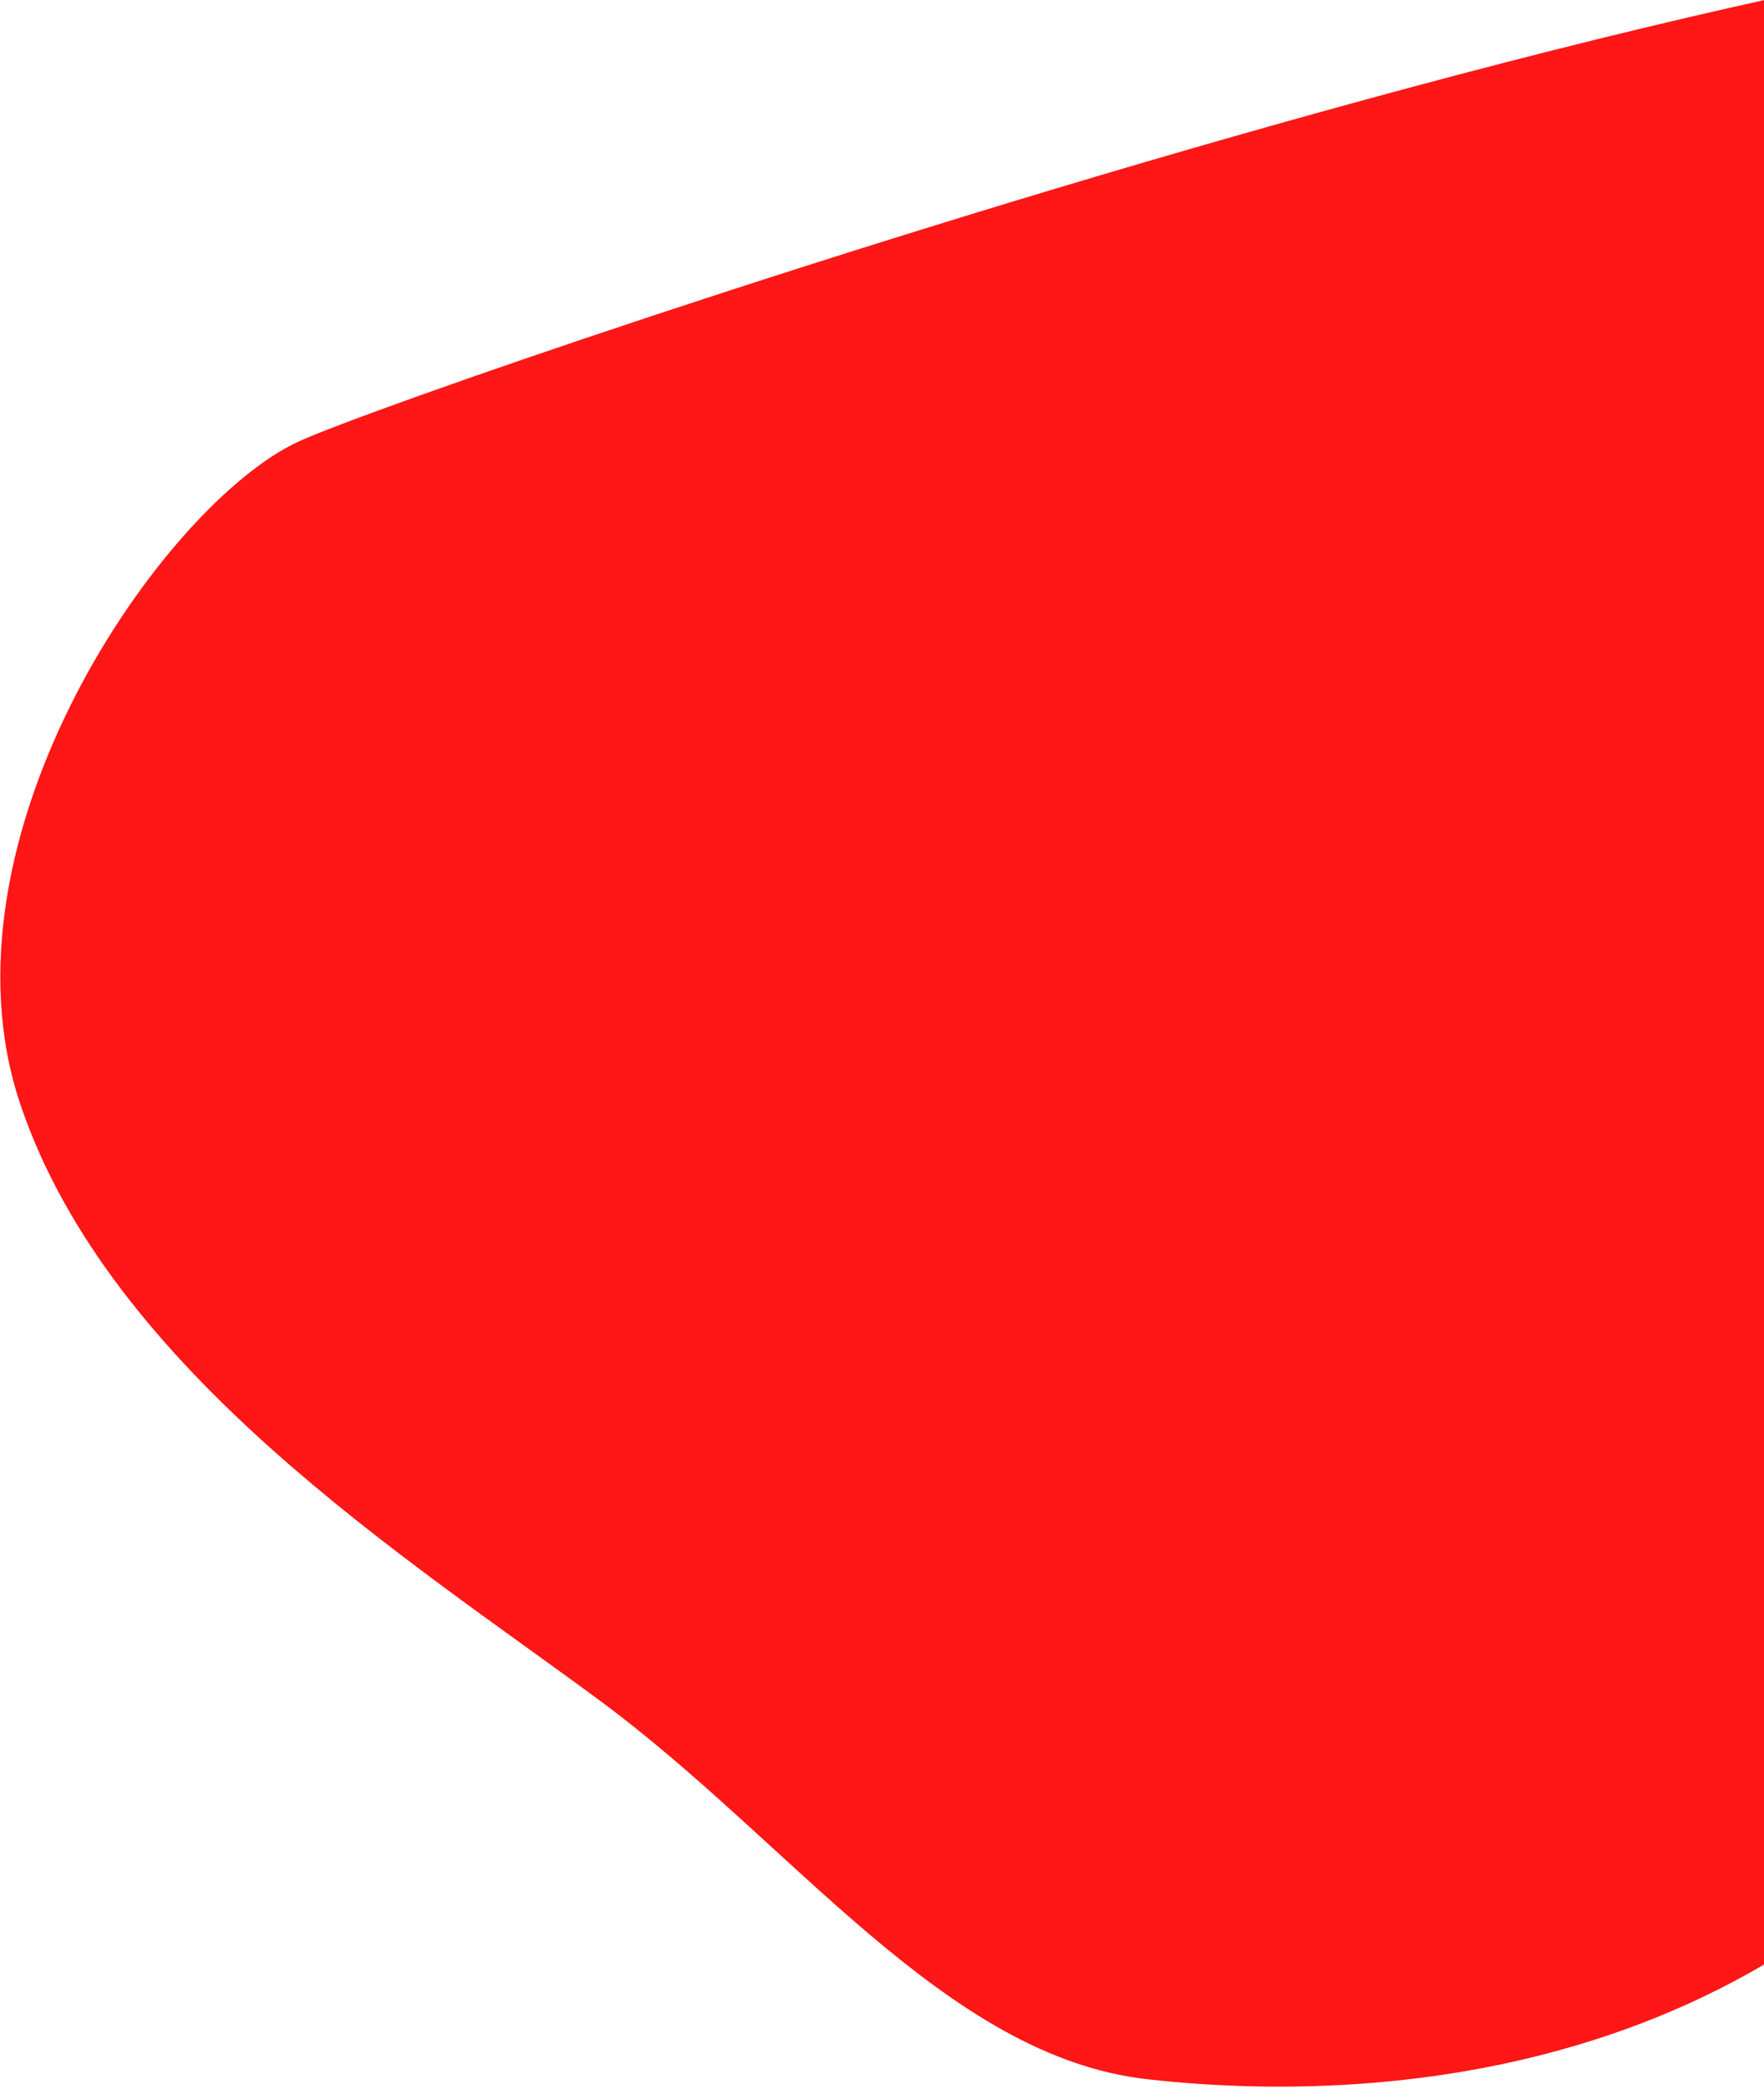
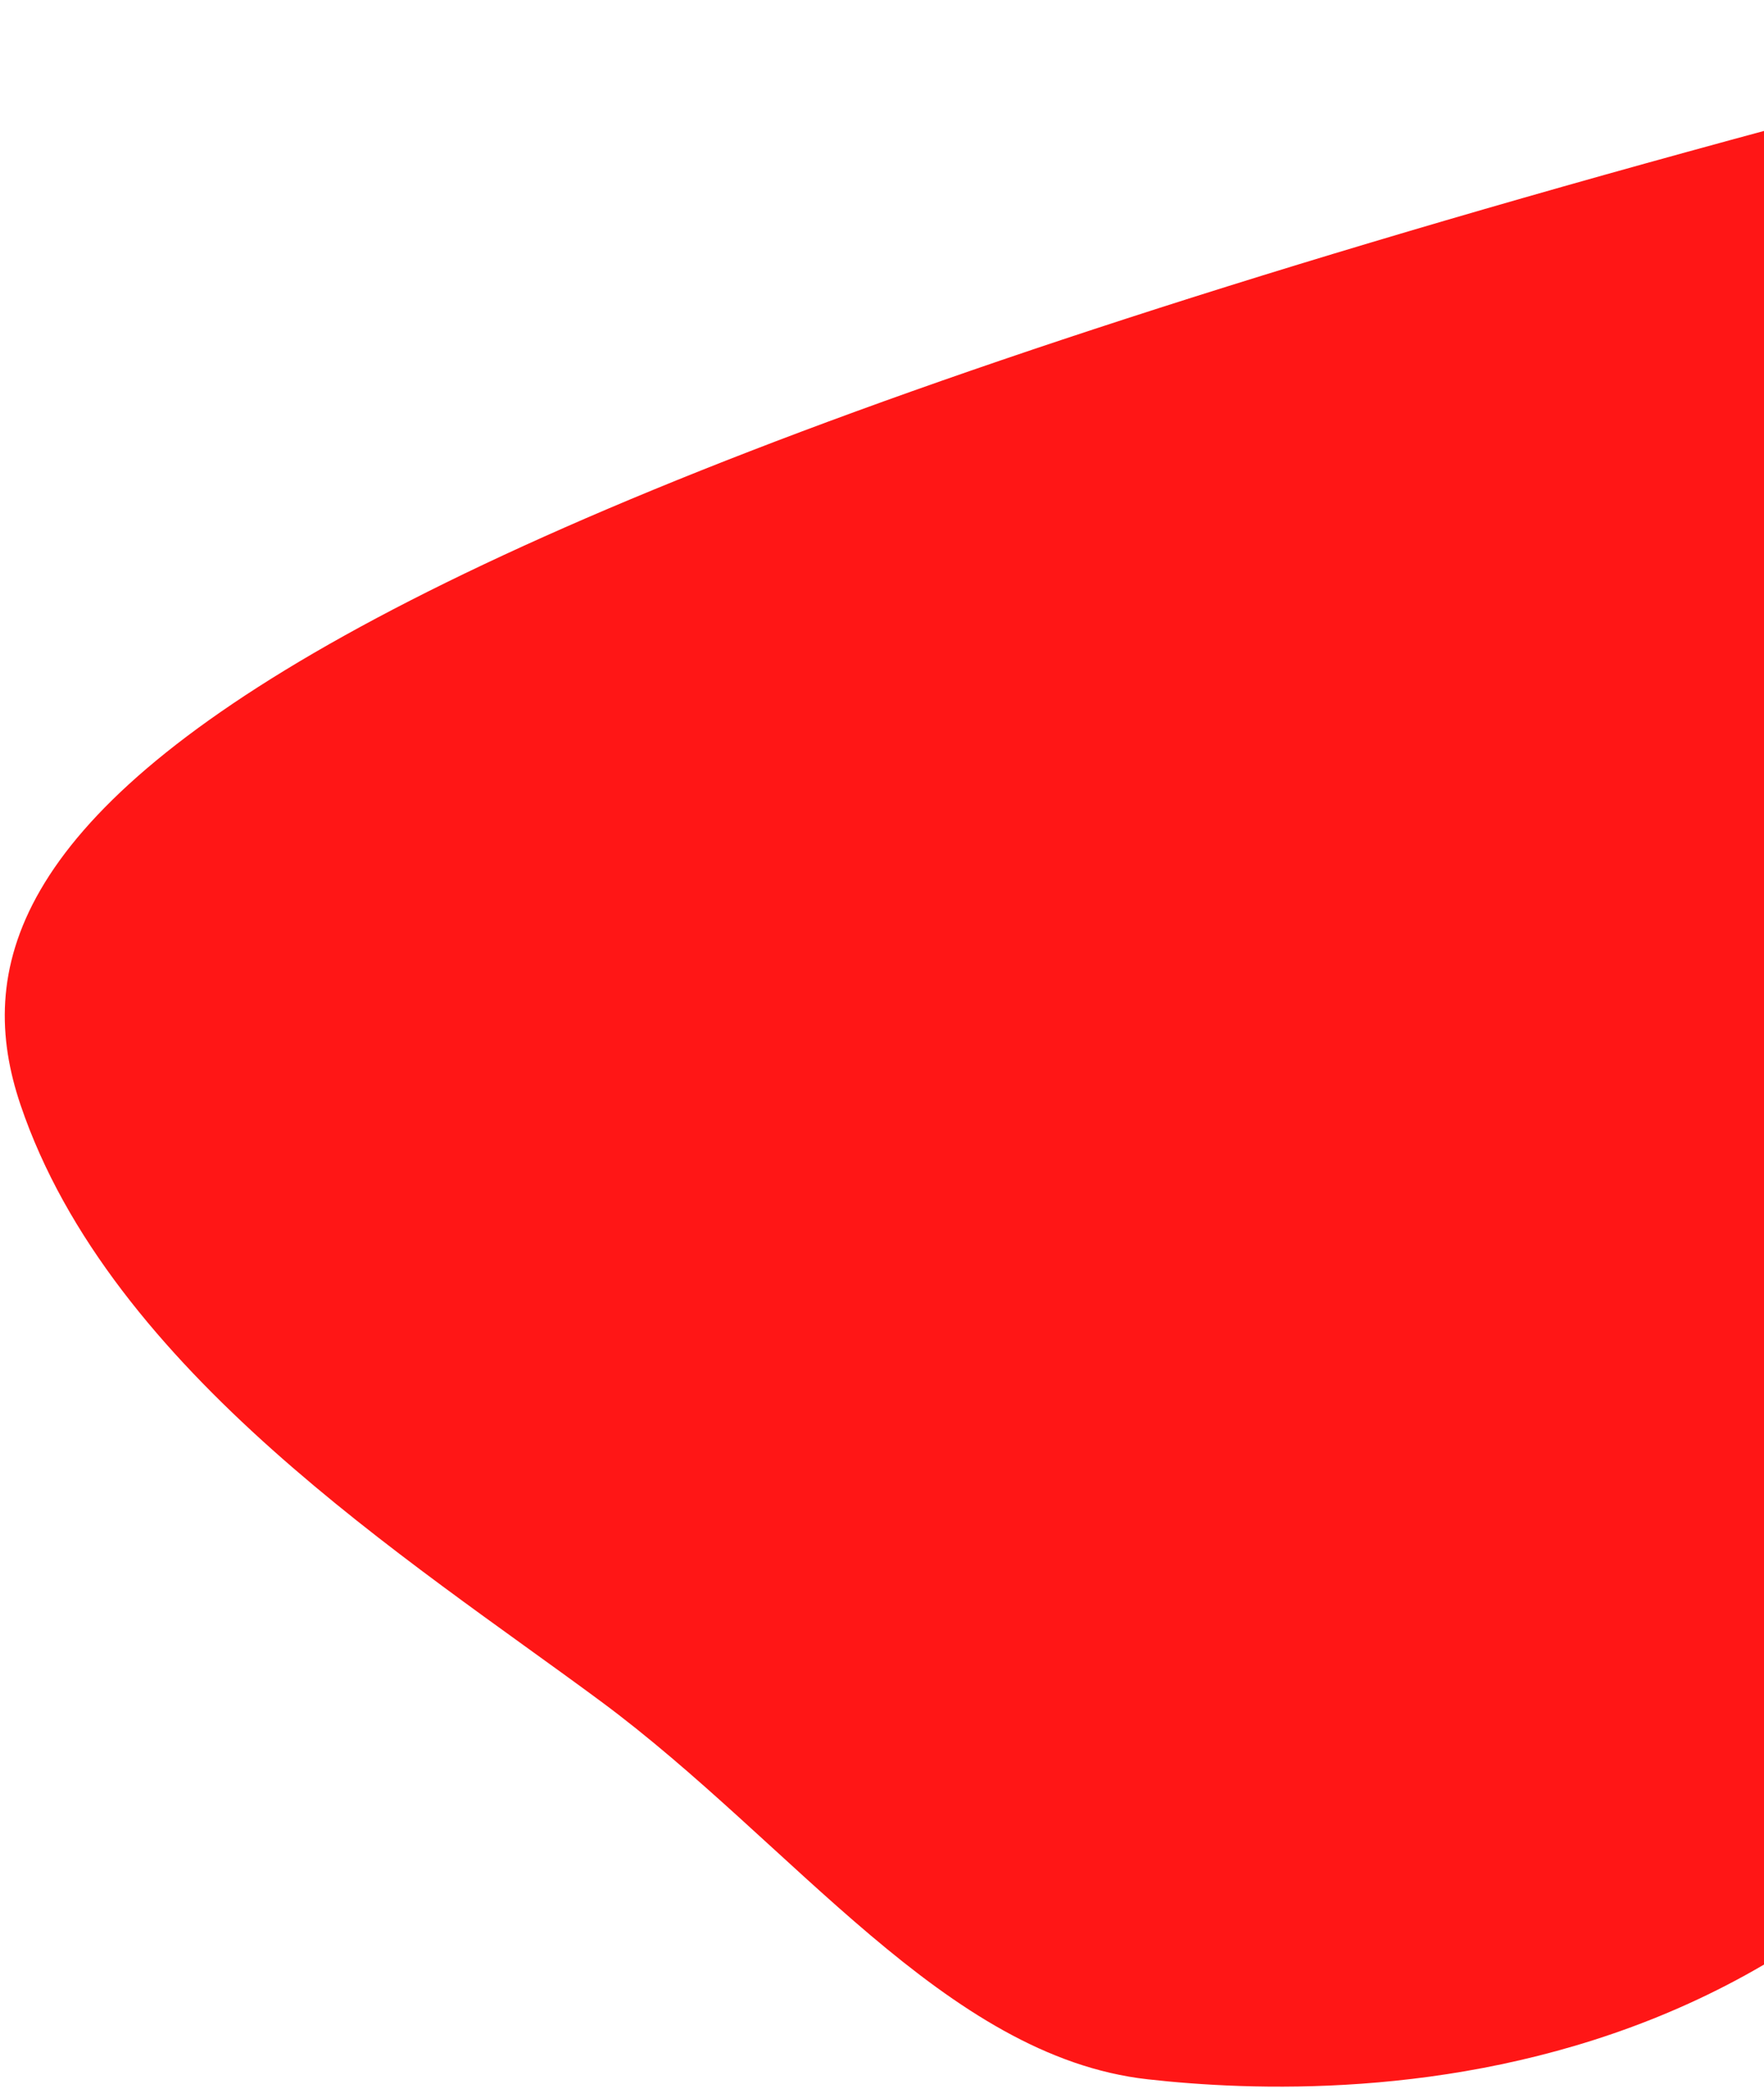
<svg xmlns="http://www.w3.org/2000/svg" width="397px" height="470px" viewBox="0 0 397 470" version="1.1">
  <title>Path 7</title>
  <desc>Created with Sketch.</desc>
  <g id="Pages" stroke="none" stroke-width="1" fill="none" fill-rule="evenodd">
    <g id="06-Course" transform="translate(-1523, -4876)" fill="#ff1616">
      <g id="CTA" transform="translate(653, 4817)">
-         <path d="M1285.923,-4.435 C1222.552,-3.674 1161.737,47.032 1117.93,78.283 C1074.122,109.534 1017.94,127.302 999.004,169.05 C980.068,210.798 935.552,338.078 1068.309,431.91 C1201.067,525.742 1306.595,642.052 1362.511,596.058 C1418.428,550.065 1412.362,134.561 1408.532,101.281 C1404.701,68 1349.294,-5.196 1285.923,-4.435 Z" id="Path-7" transform="translate(1193.621, 300.997) rotate(-108) translate(-1193.621, -300.997) " />
+         <path d="M1285.923,-4.435 C1222.552,-3.674 1161.737,47.032 1117.93,78.283 C1074.122,109.534 1017.94,127.302 999.004,169.05 C980.068,210.798 935.552,338.078 1068.309,431.91 C1201.067,525.742 1306.595,642.052 1362.511,596.058 C1404.701,68 1349.294,-5.196 1285.923,-4.435 Z" id="Path-7" transform="translate(1193.621, 300.997) rotate(-108) translate(-1193.621, -300.997) " />
      </g>
    </g>
  </g>
</svg>